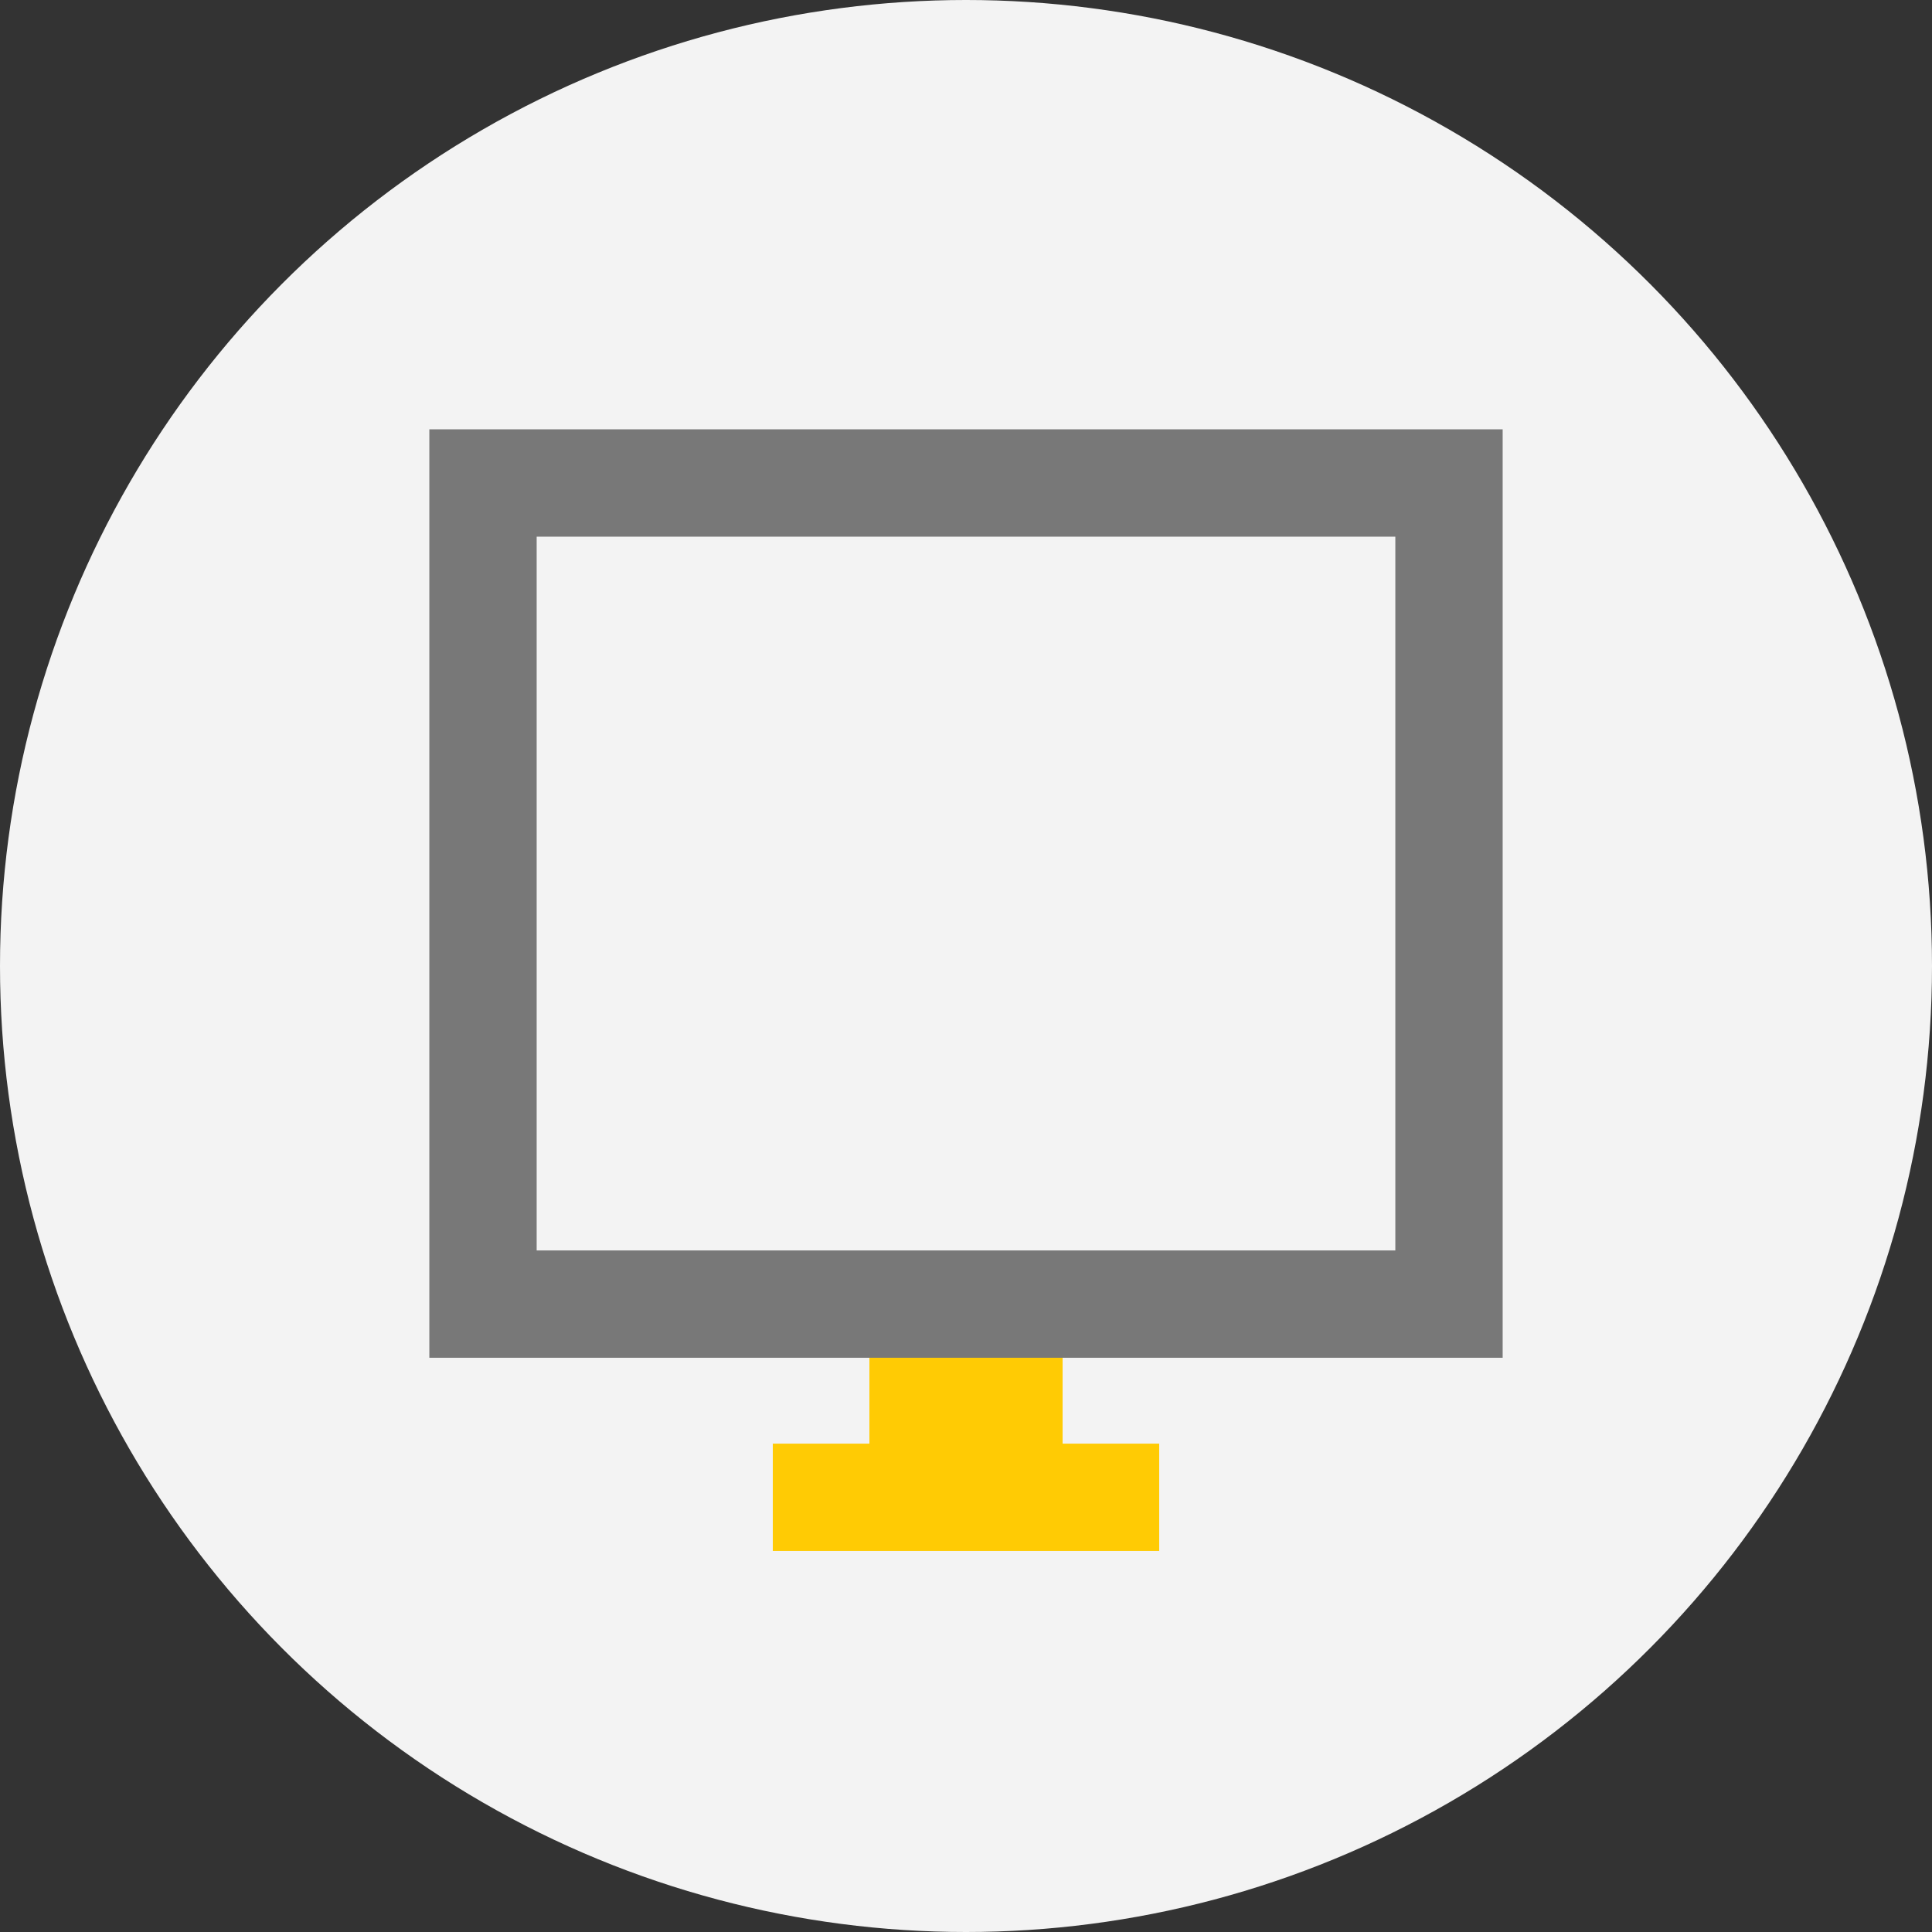
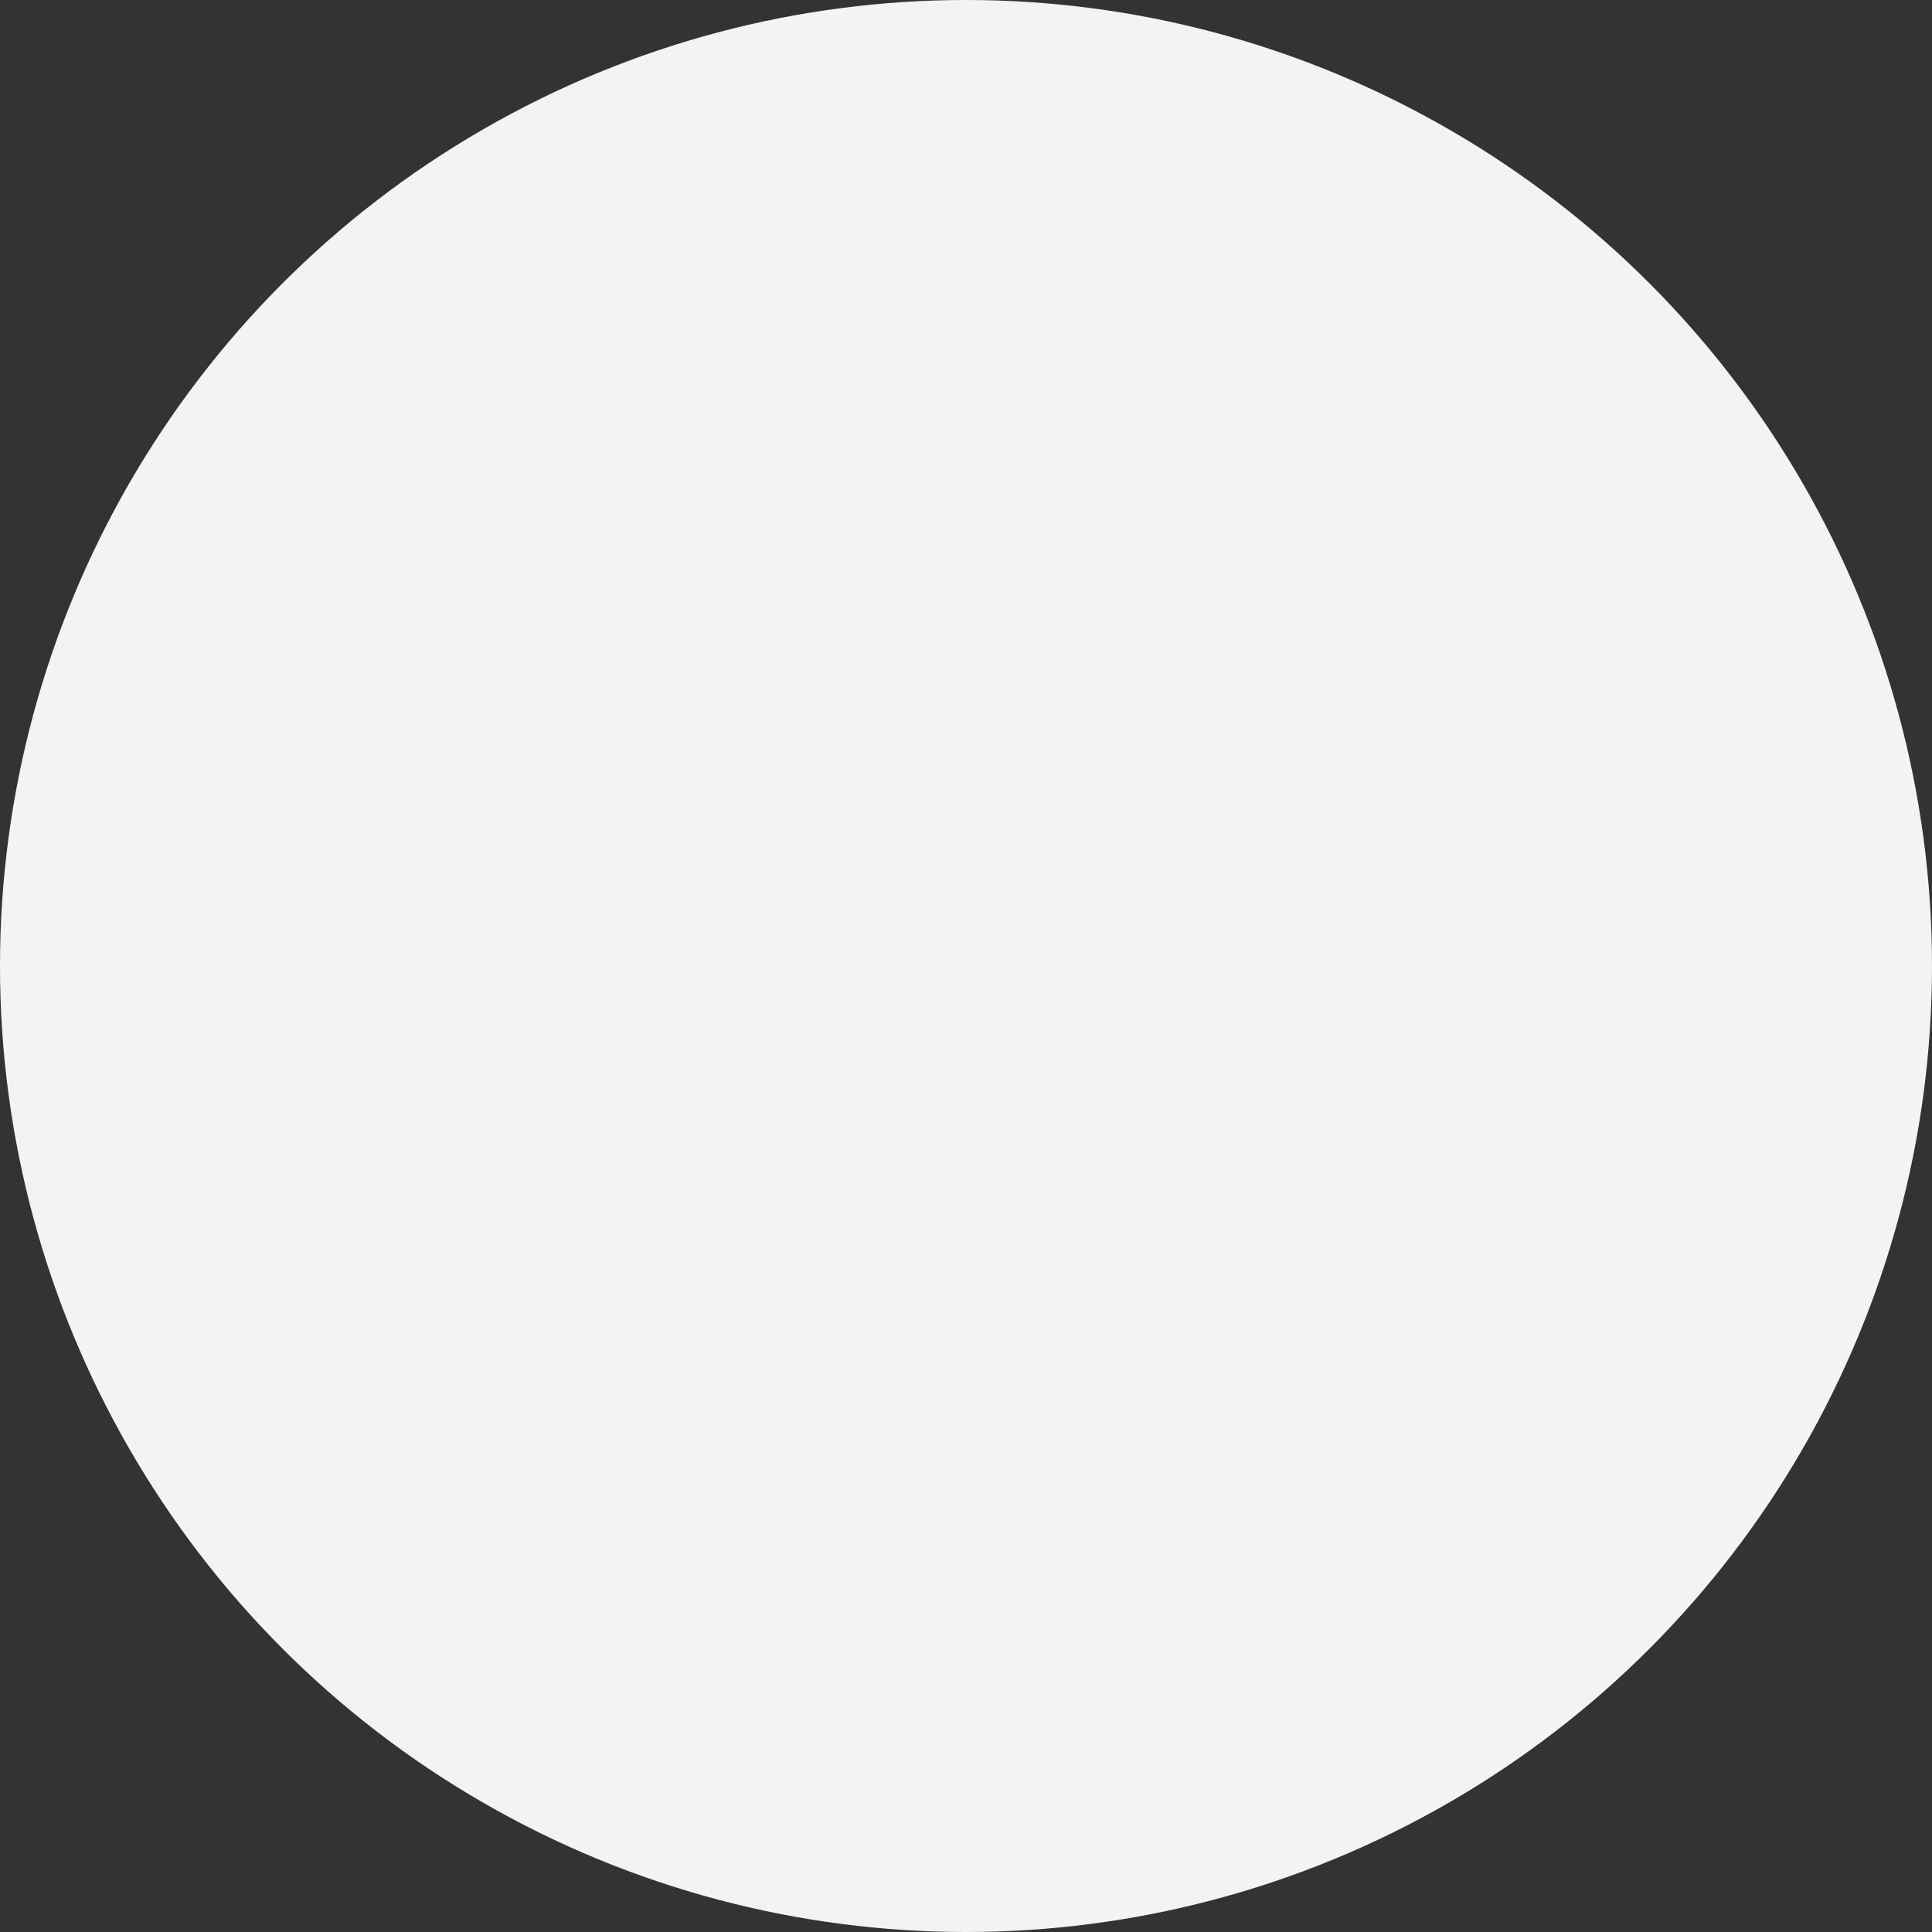
<svg xmlns="http://www.w3.org/2000/svg" width="36px" height="36px" viewBox="0 0 36 36" version="1.1">
  <rect x="0" y="0" width="36" height="36" fill="#333333" stroke="none" />
  <title>Group 35</title>
  <g id="Page-1" stroke="none" stroke-width="1" fill="none" fill-rule="evenodd">
    <g id="17" transform="translate(-499, -353)">
      <g id="Group-35" transform="translate(499, 353)">
        <circle id="Oval" fill="#F3F3F3" cx="18" cy="18" r="18" />
-         <line x1="16.2" y1="26.1" x2="19.8" y2="26.1" id="Line" stroke="#FFCB04" stroke-width="2" />
-         <line x1="14.4" y1="27.9" x2="21.6" y2="27.9" id="Line" stroke="#FFCB04" stroke-width="2" />
-         <polygon id="Path" stroke="#787878" stroke-width="2" transform="translate(18, 16.65) rotate(-270) translate(-18, -16.65) " points="10.35 7.65 10.35 12.793 10.35 25.65 25.65 25.65 25.65 7.65 13.41 7.65" />
      </g>
    </g>
  </g>
</svg>